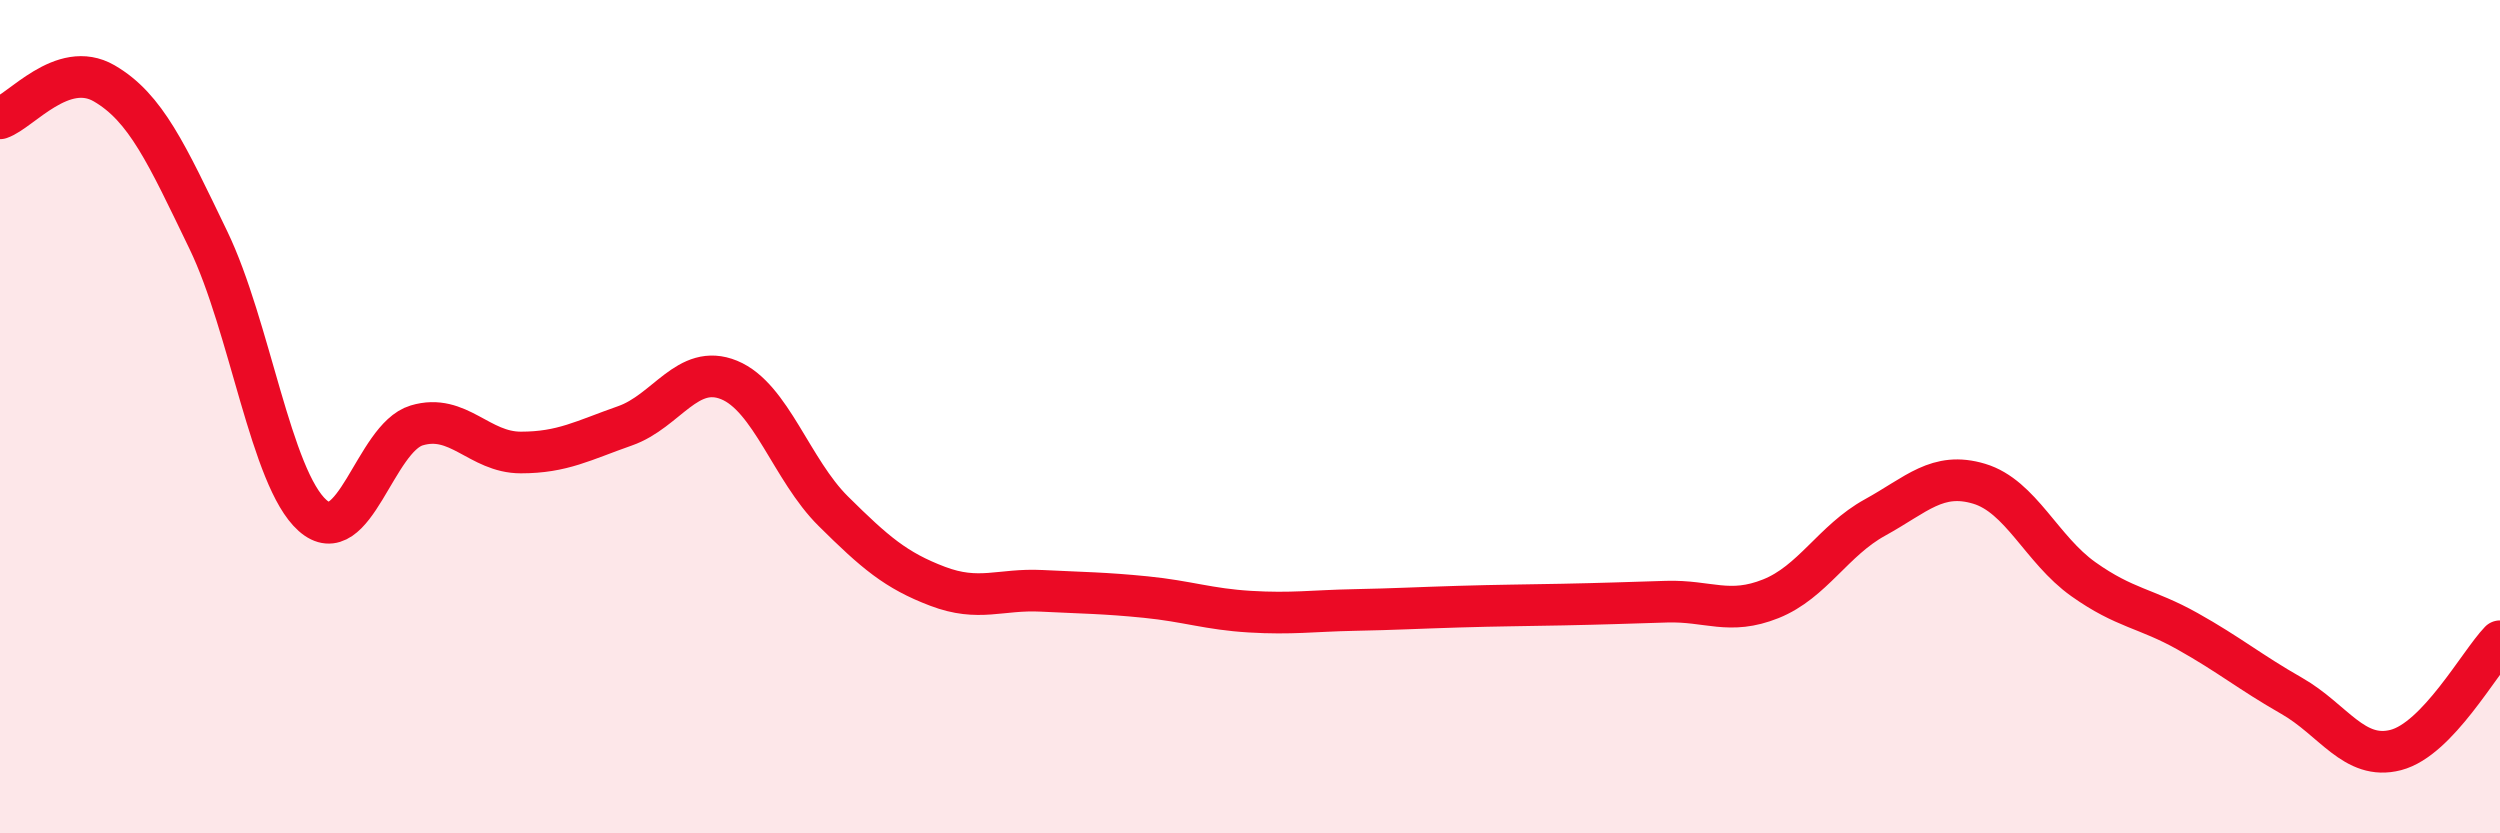
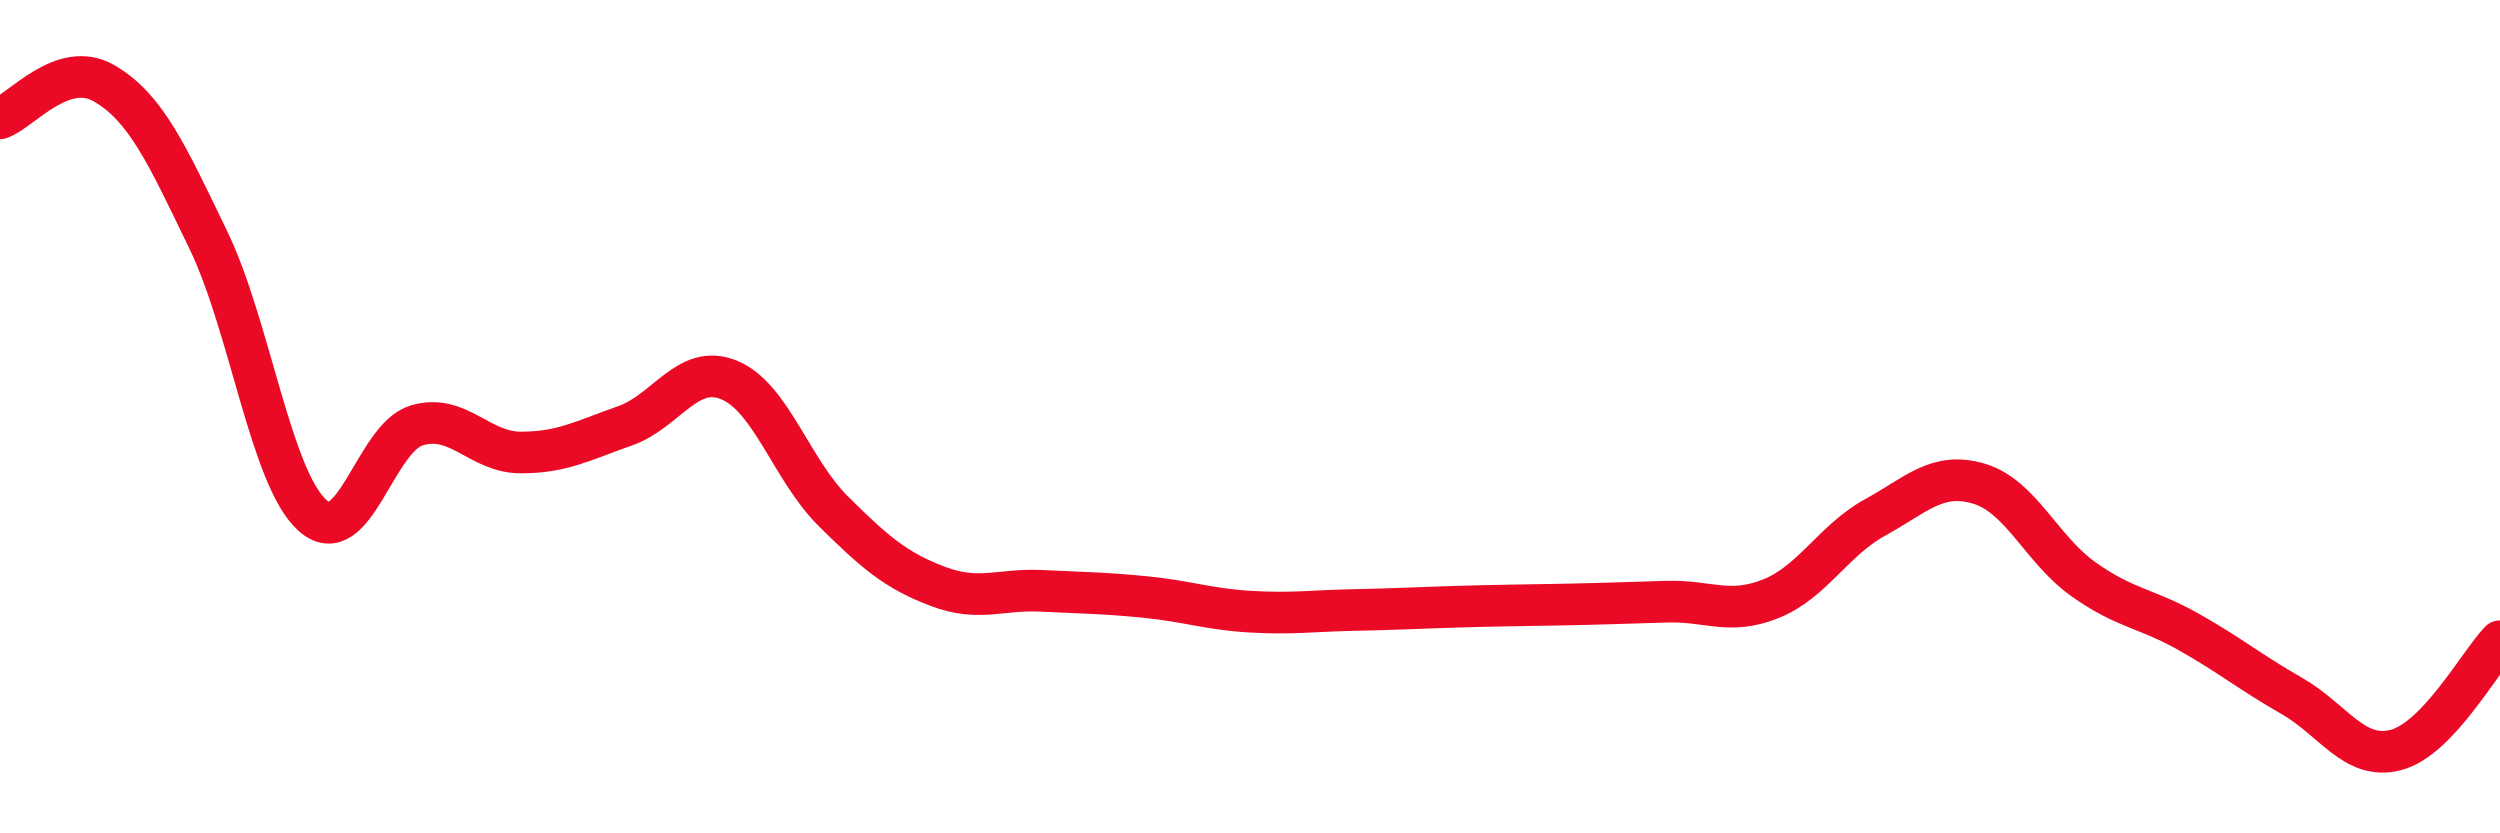
<svg xmlns="http://www.w3.org/2000/svg" width="60" height="20" viewBox="0 0 60 20">
-   <path d="M 0,2.84 C 0.5,2.67 1.5,1.42 2.5,2 C 3.5,2.58 4,3.69 5,5.76 C 6,7.83 6.5,11.48 7.5,12.37 C 8.5,13.26 9,10.51 10,10.21 C 11,9.91 11.5,10.86 12.5,10.86 C 13.5,10.86 14,10.57 15,10.22 C 16,9.87 16.5,8.71 17.5,9.12 C 18.5,9.53 19,11.28 20,12.27 C 21,13.26 21.5,13.69 22.5,14.07 C 23.5,14.45 24,14.13 25,14.18 C 26,14.23 26.5,14.23 27.5,14.33 C 28.5,14.43 29,14.62 30,14.68 C 31,14.74 31.5,14.66 32.5,14.64 C 33.5,14.62 34,14.59 35,14.56 C 36,14.53 36.5,14.53 37.5,14.51 C 38.5,14.49 39,14.47 40,14.44 C 41,14.41 41.5,14.77 42.5,14.37 C 43.5,13.97 44,12.97 45,12.42 C 46,11.87 46.5,11.31 47.5,11.61 C 48.5,11.91 49,13.19 50,13.9 C 51,14.61 51.5,14.59 52.5,15.15 C 53.5,15.71 54,16.13 55,16.7 C 56,17.27 56.5,18.26 57.5,18 C 58.5,17.74 59.5,15.91 60,15.39L60 20L0 20Z" fill="#EB0A25" opacity="0.1" stroke-linecap="round" stroke-linejoin="round" />
  <path d="M 0,2.84 C 0.5,2.67 1.5,1.42 2.5,2 C 3.5,2.58 4,3.69 5,5.76 C 6,7.83 6.5,11.48 7.5,12.37 C 8.5,13.26 9,10.51 10,10.21 C 11,9.91 11.5,10.86 12.5,10.86 C 13.5,10.86 14,10.57 15,10.22 C 16,9.87 16.5,8.71 17.5,9.12 C 18.5,9.53 19,11.28 20,12.27 C 21,13.26 21.5,13.69 22.5,14.07 C 23.5,14.45 24,14.13 25,14.18 C 26,14.23 26.5,14.23 27.5,14.33 C 28.5,14.43 29,14.62 30,14.68 C 31,14.74 31.5,14.66 32.5,14.64 C 33.5,14.62 34,14.59 35,14.56 C 36,14.53 36.5,14.53 37.5,14.51 C 38.5,14.49 39,14.47 40,14.44 C 41,14.41 41.5,14.77 42.5,14.37 C 43.5,13.97 44,12.97 45,12.42 C 46,11.87 46.5,11.31 47.5,11.61 C 48.5,11.91 49,13.19 50,13.9 C 51,14.61 51.5,14.59 52.5,15.15 C 53.5,15.71 54,16.13 55,16.7 C 56,17.27 56.5,18.26 57.5,18 C 58.5,17.74 59.5,15.91 60,15.39" stroke="#EB0A25" stroke-width="1" fill="none" stroke-linecap="round" stroke-linejoin="round" />
</svg>